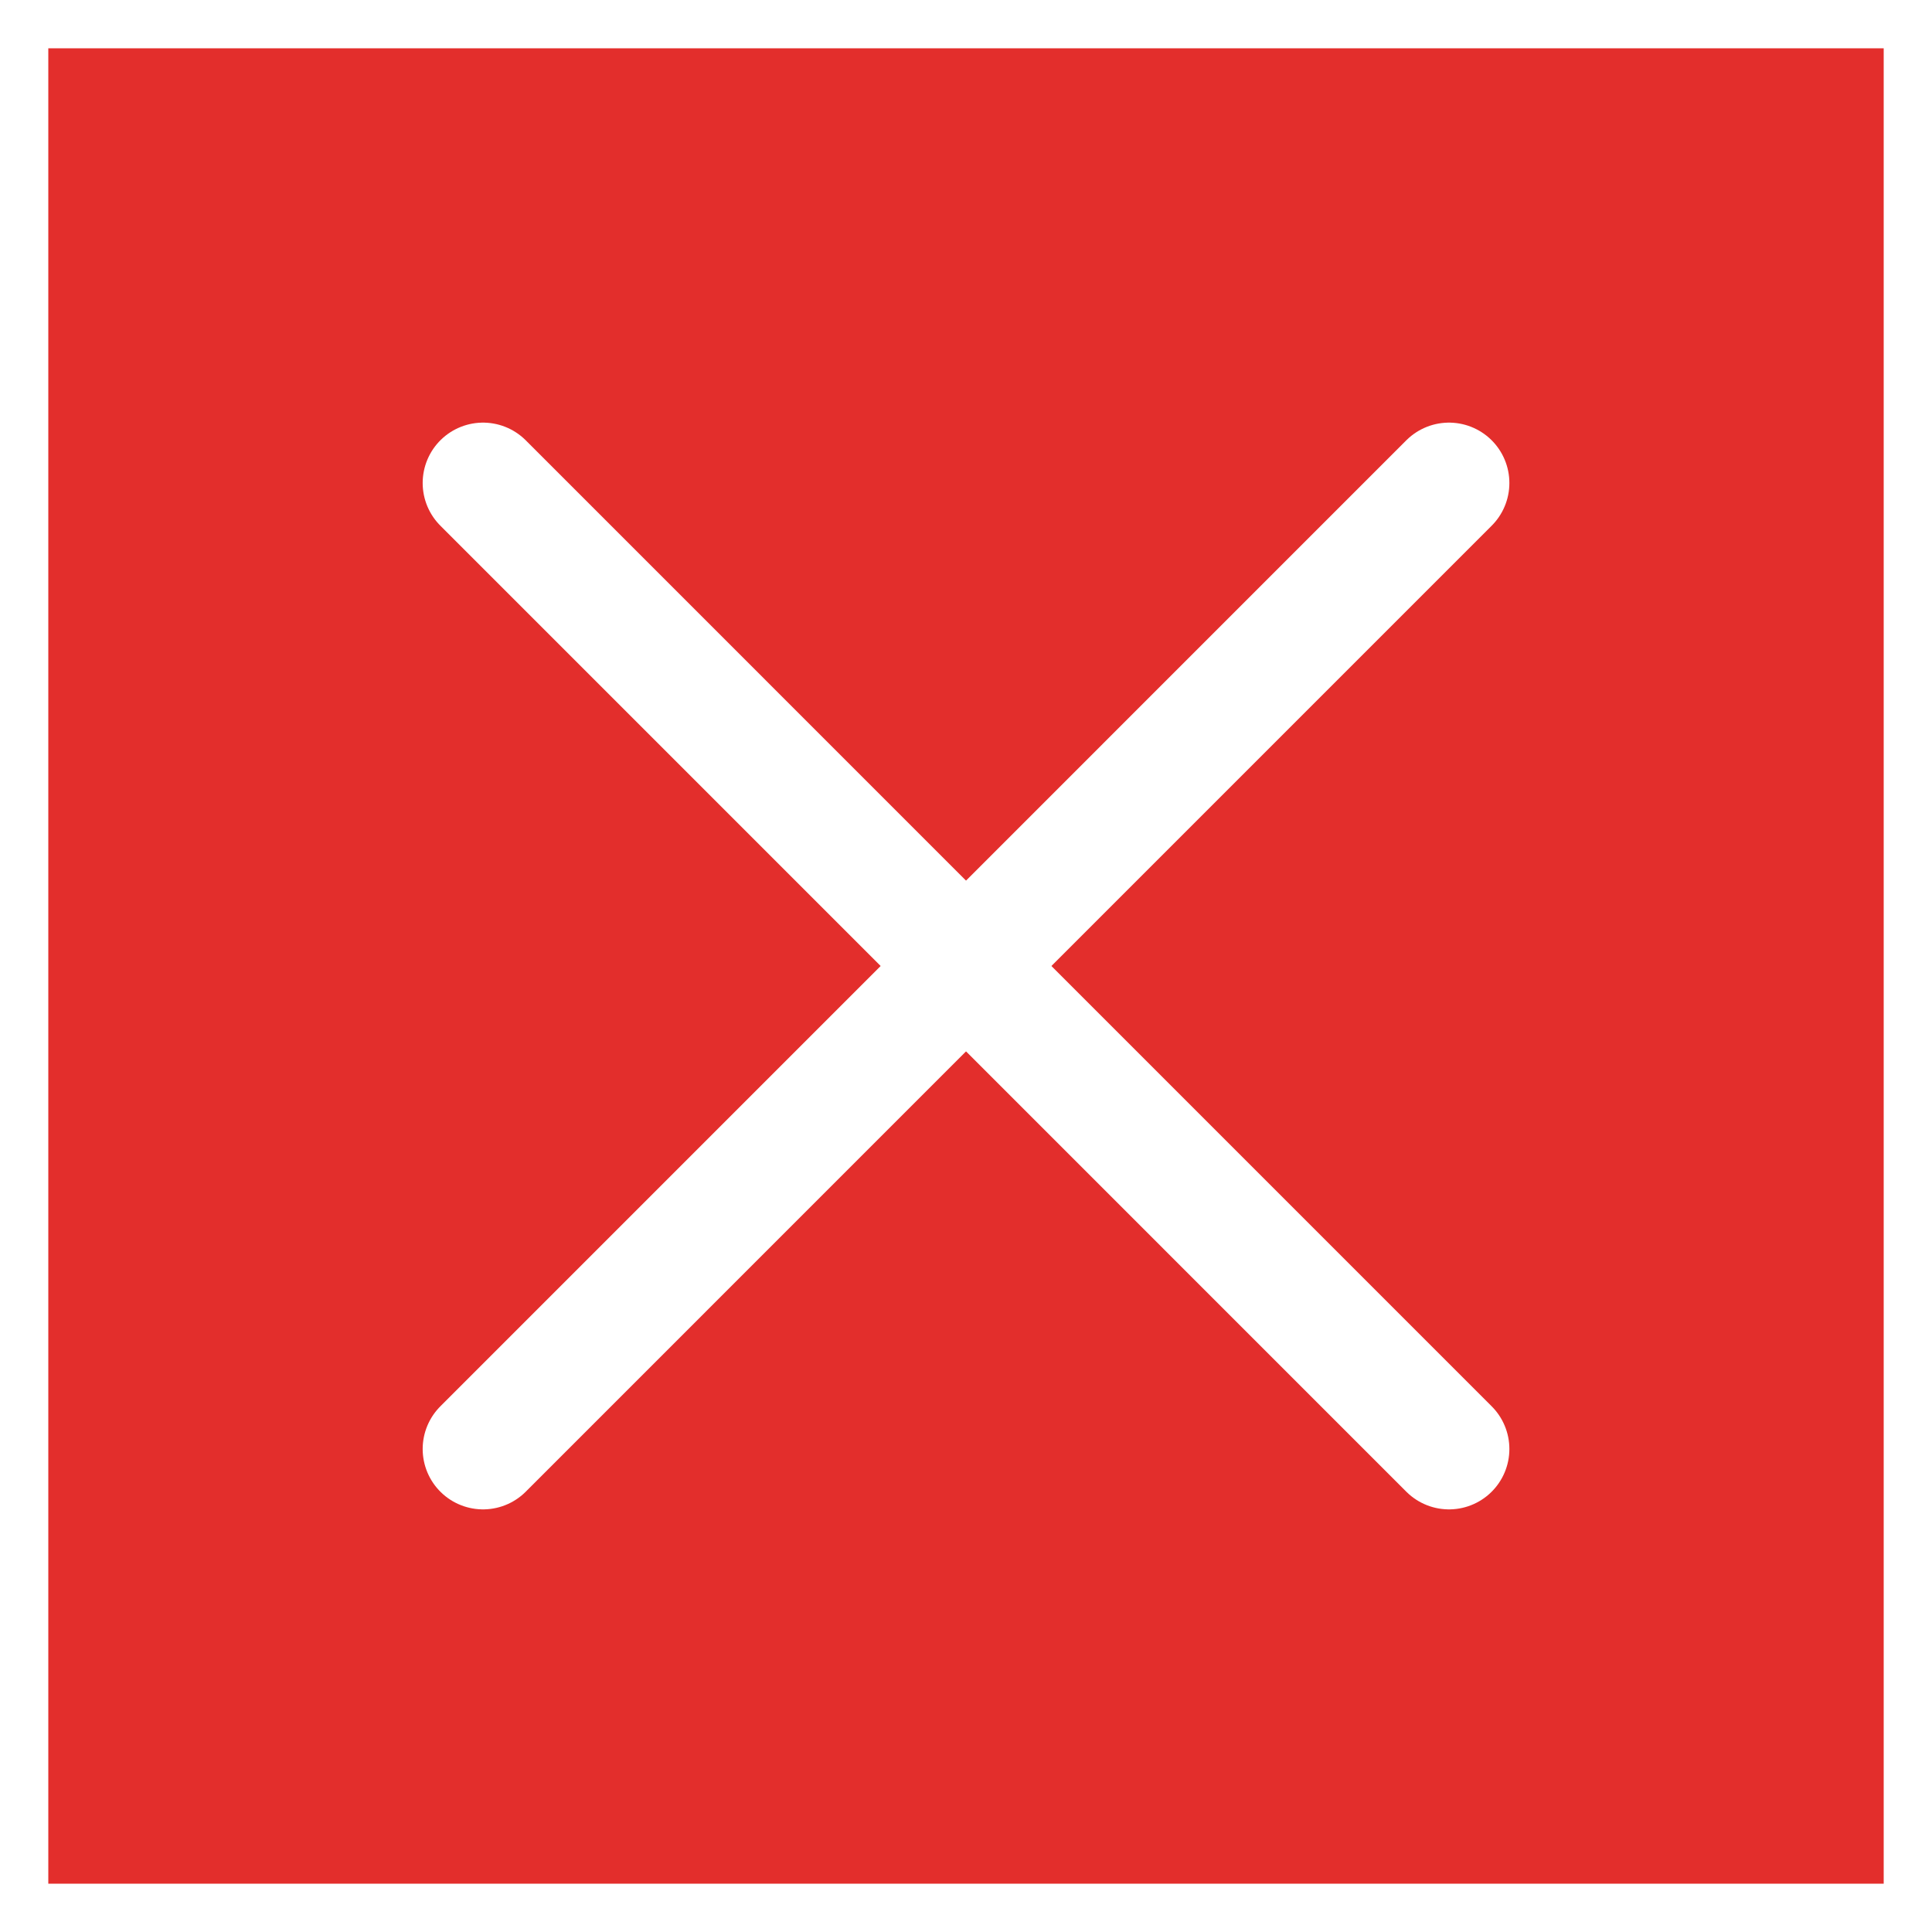
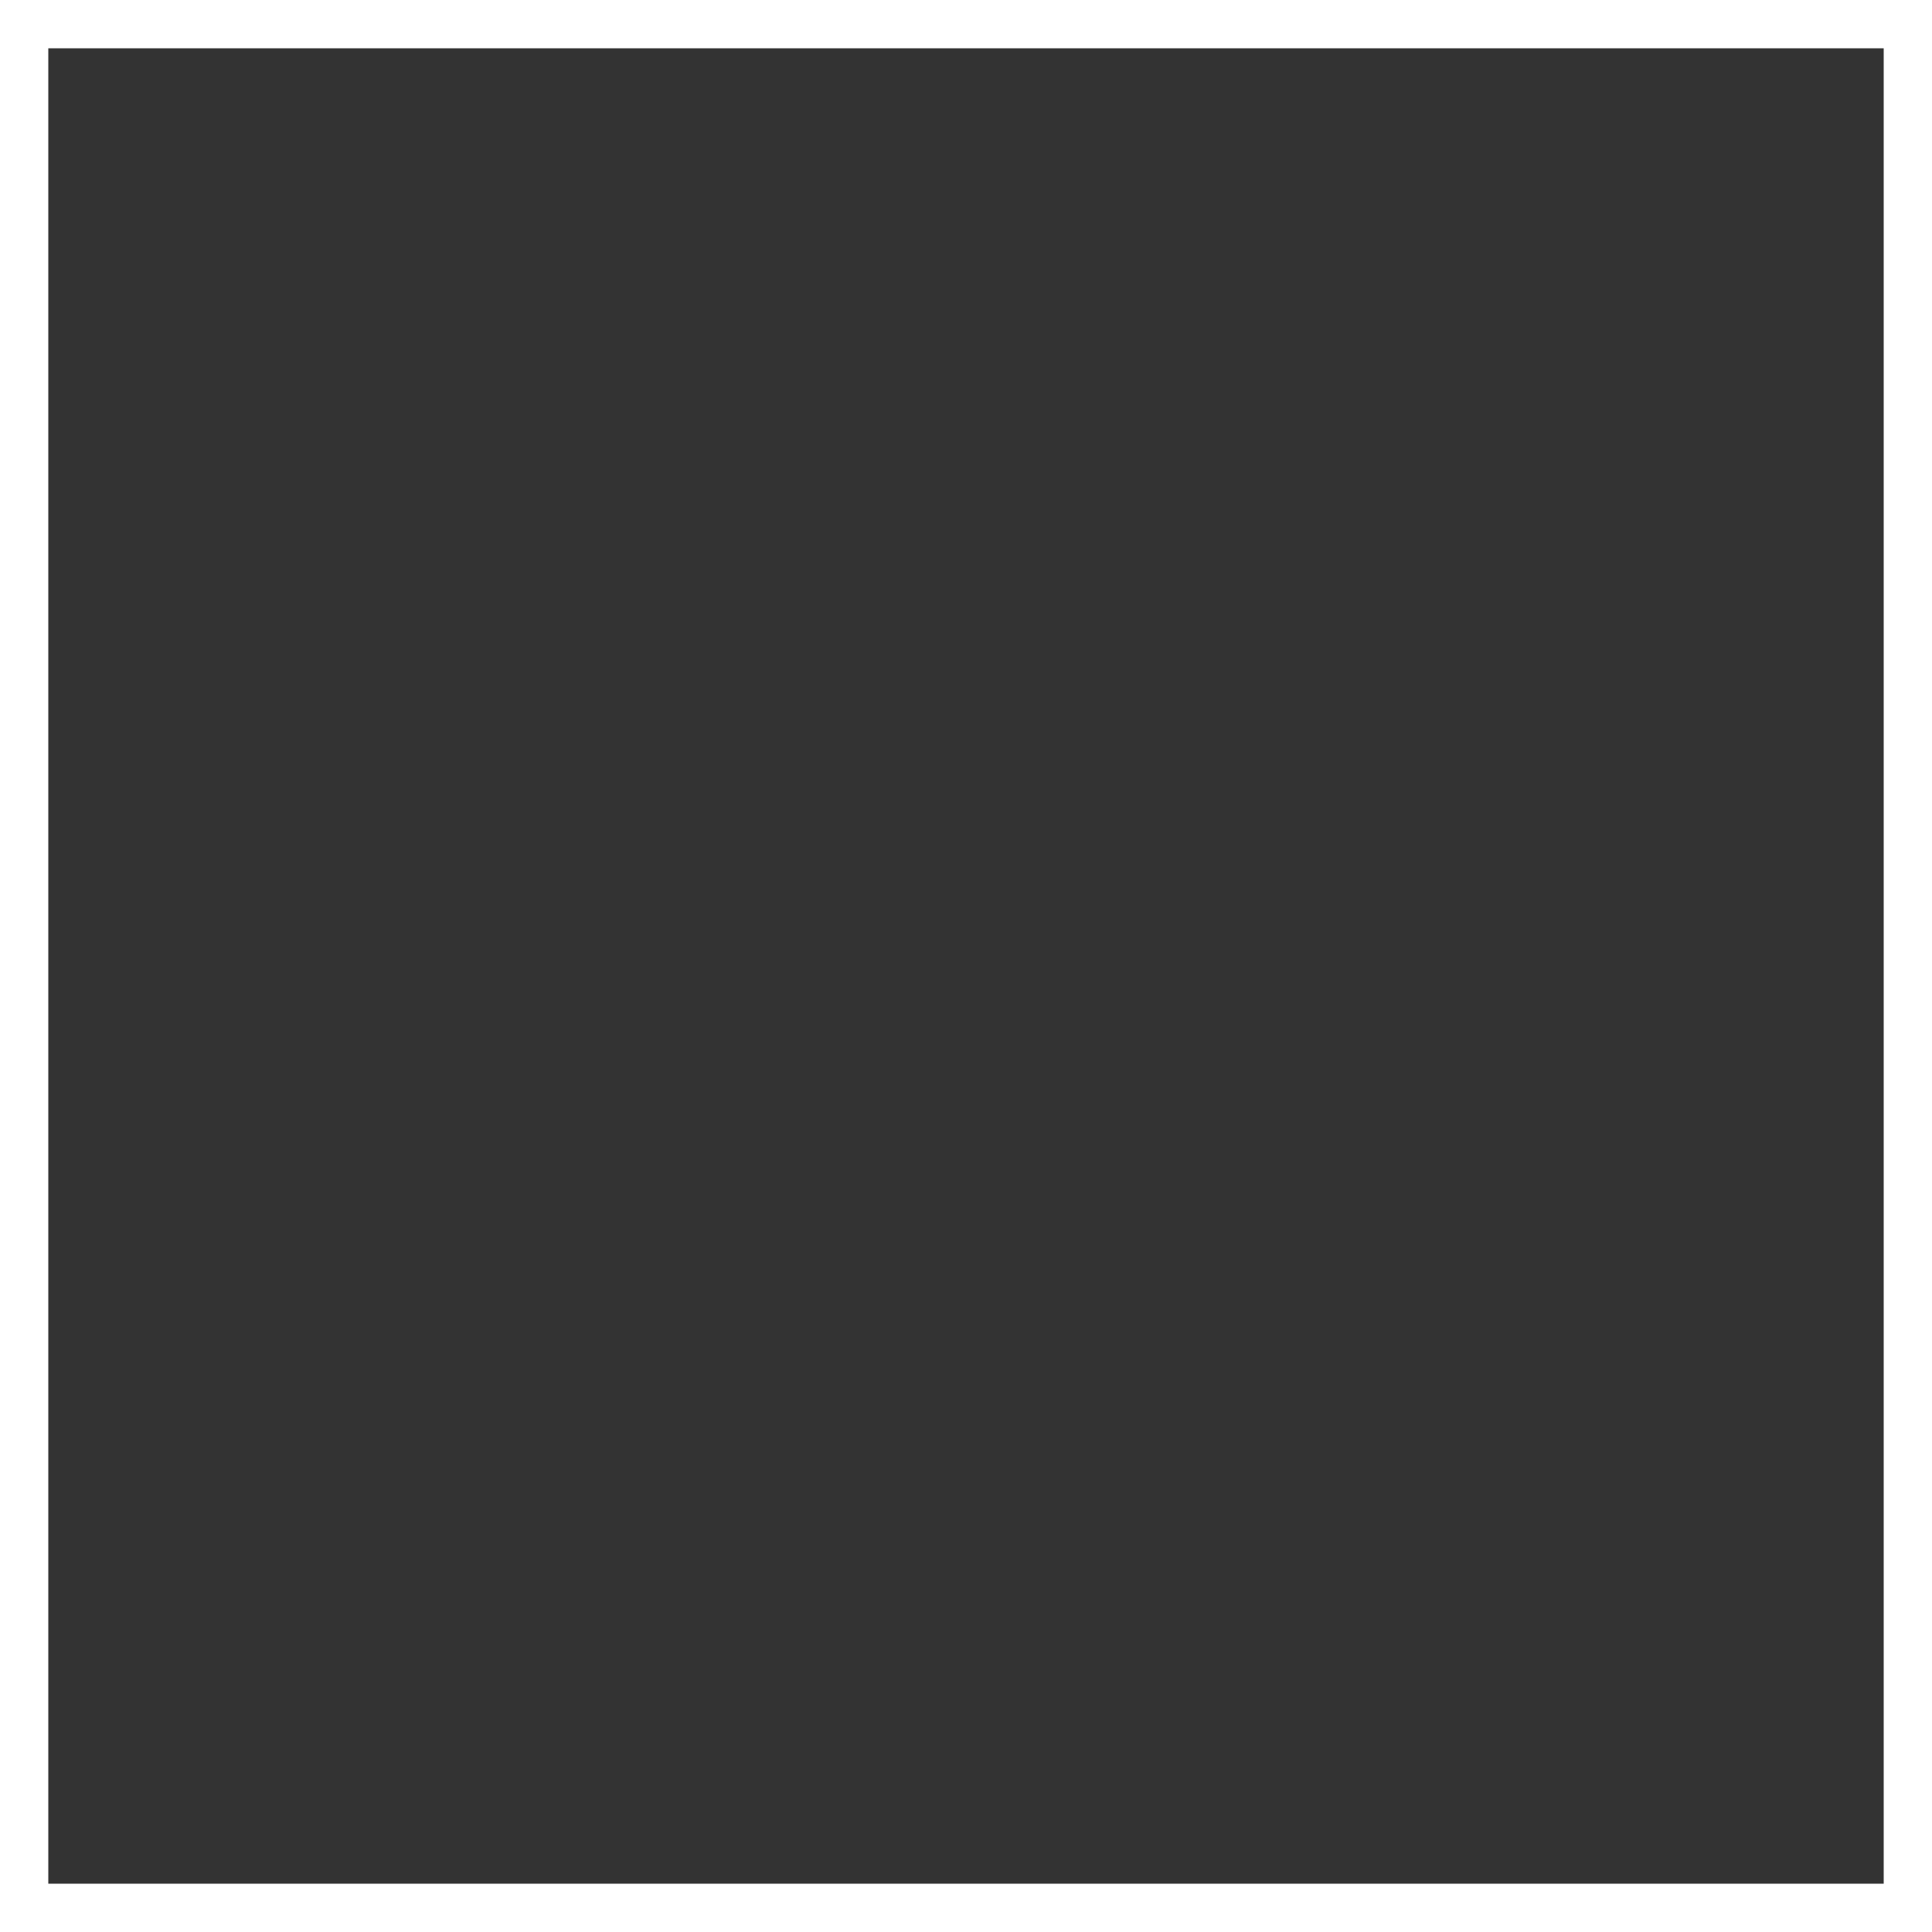
<svg xmlns="http://www.w3.org/2000/svg" width="40" height="40" viewBox="0 0 40 40" fill="none">
  <rect x="0" y="0" width="40" height="40" fill="#333333" stroke="none" />
-   <rect x="0.5" y="0.5" width="39" height="39" fill="#E32E2C" />
  <rect x="0.5" y="0.5" width="39" height="39" stroke="white" />
-   <path d="M10.001 10L30 30" stroke="white" stroke-width="2.5" stroke-linecap="round" />
-   <path d="M30 10L10.001 30" stroke="white" stroke-width="2.5" stroke-linecap="round" />
</svg>